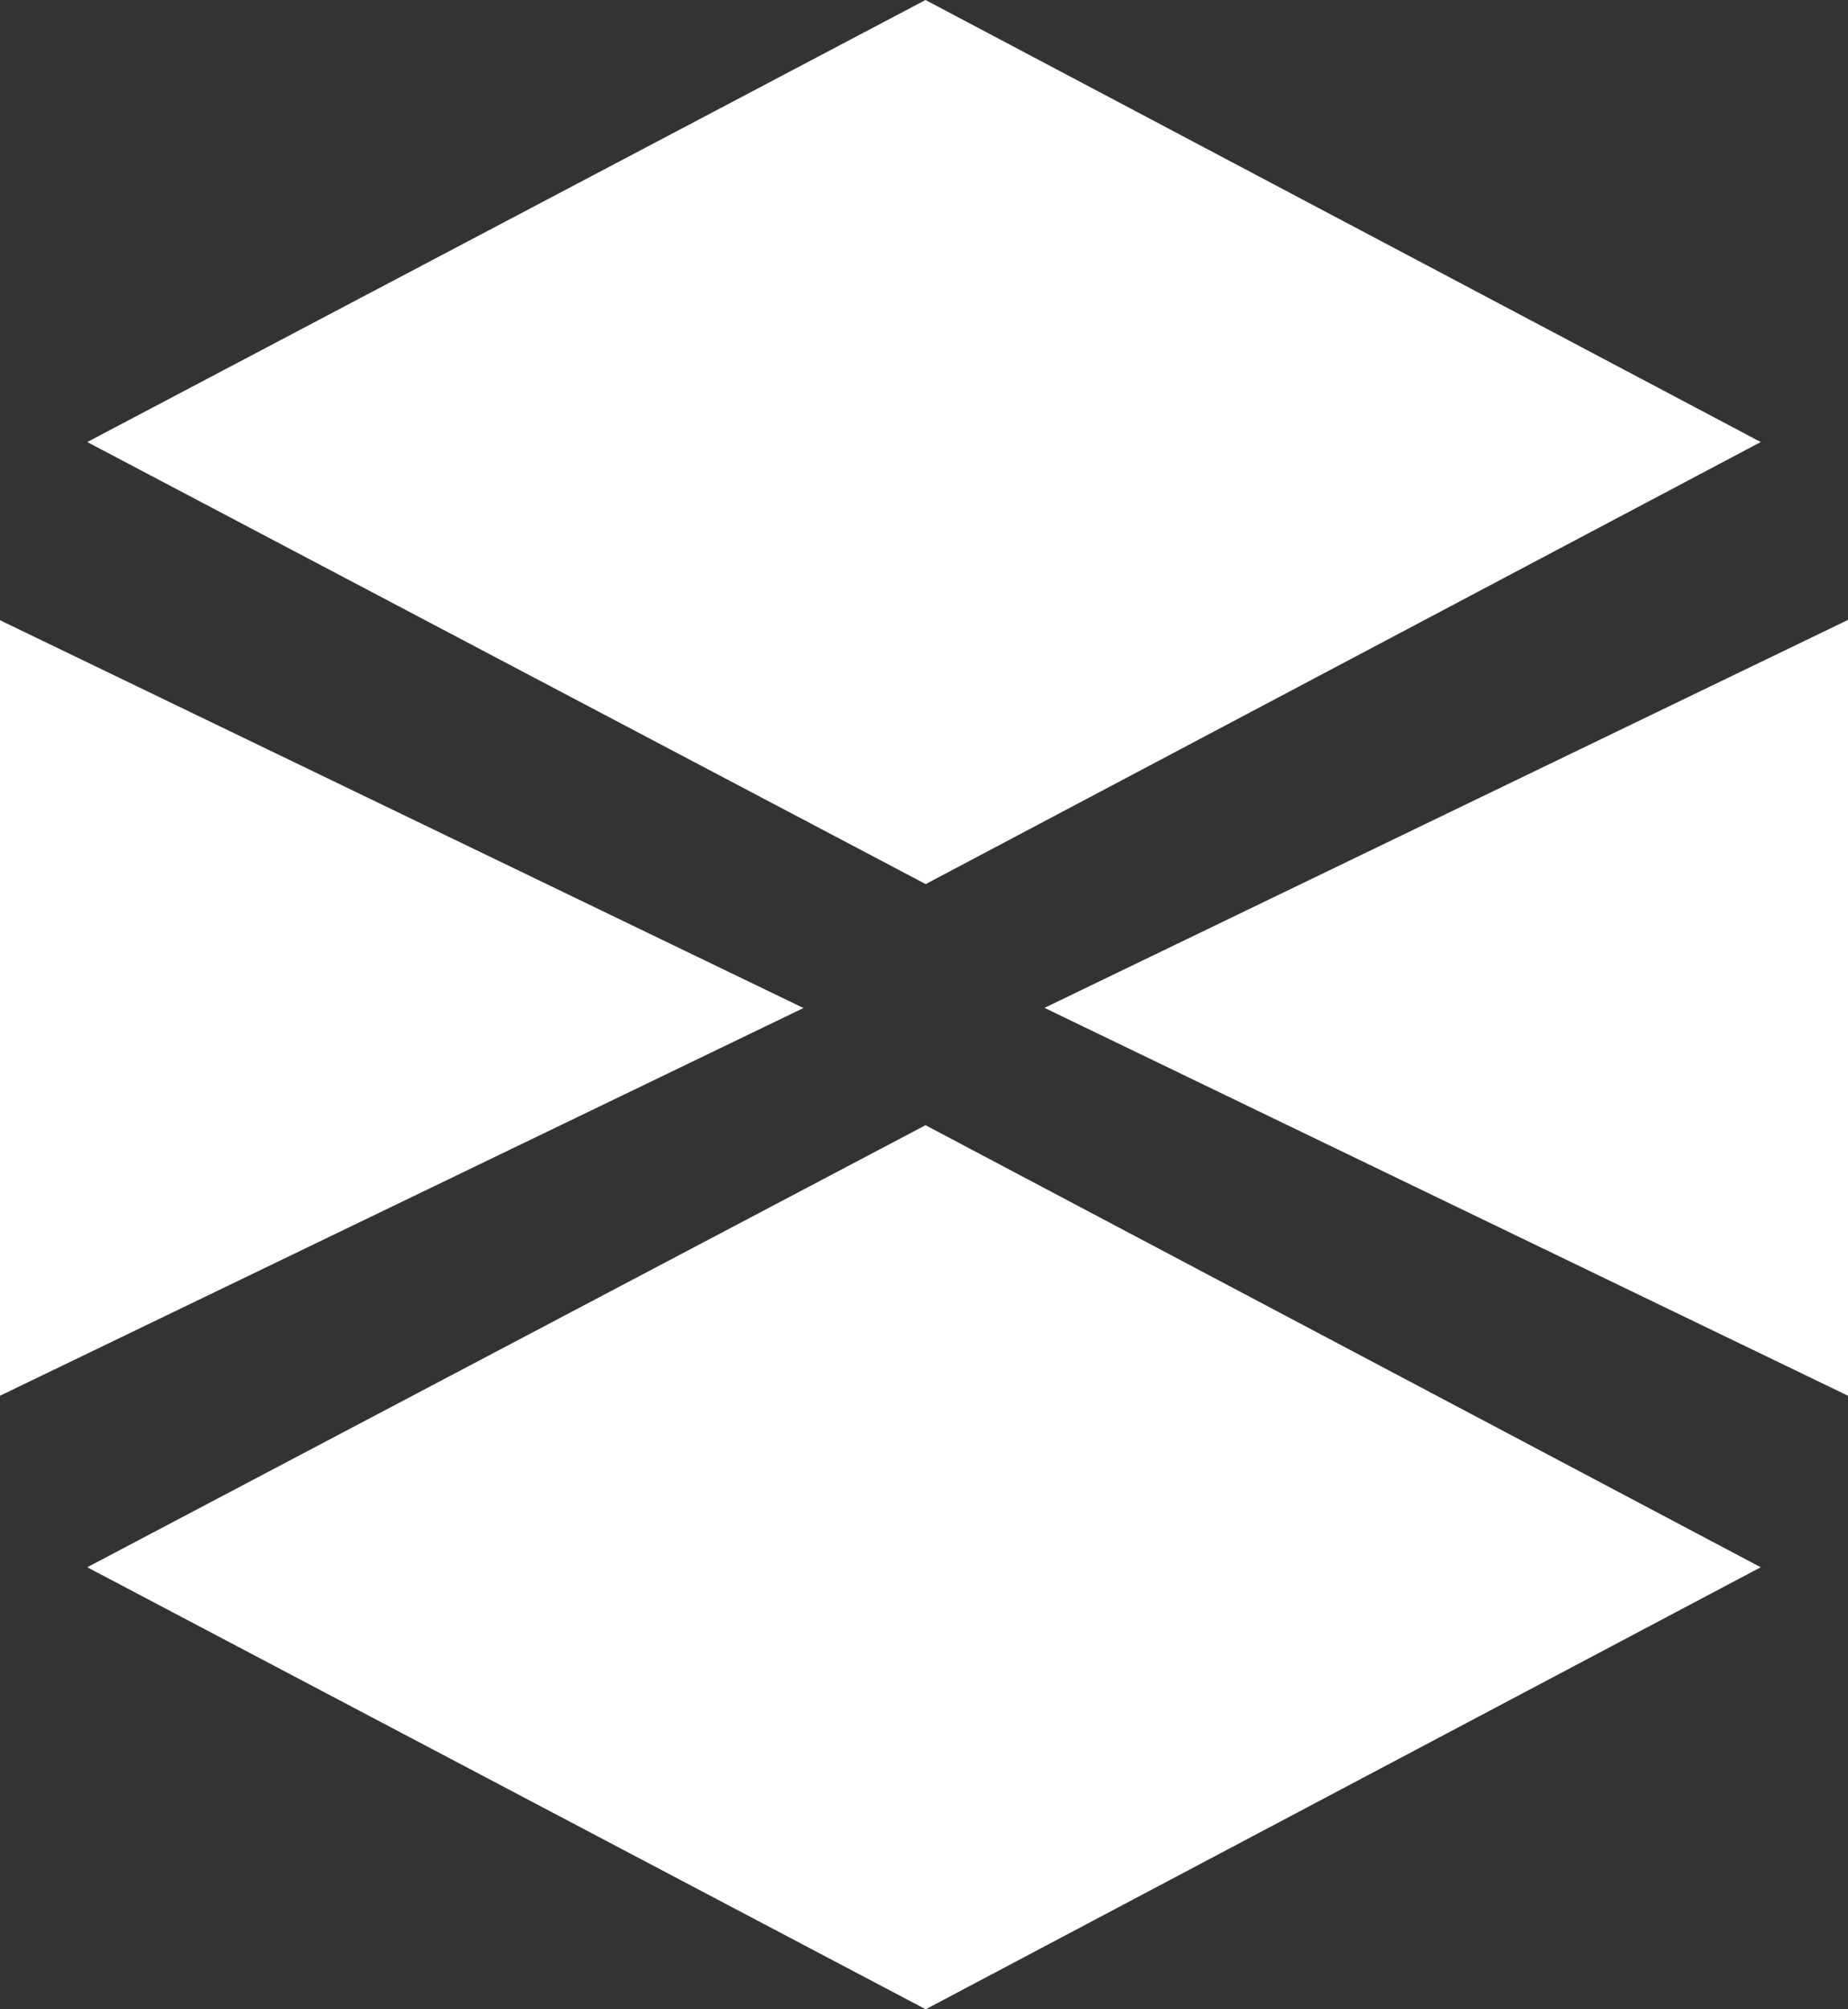
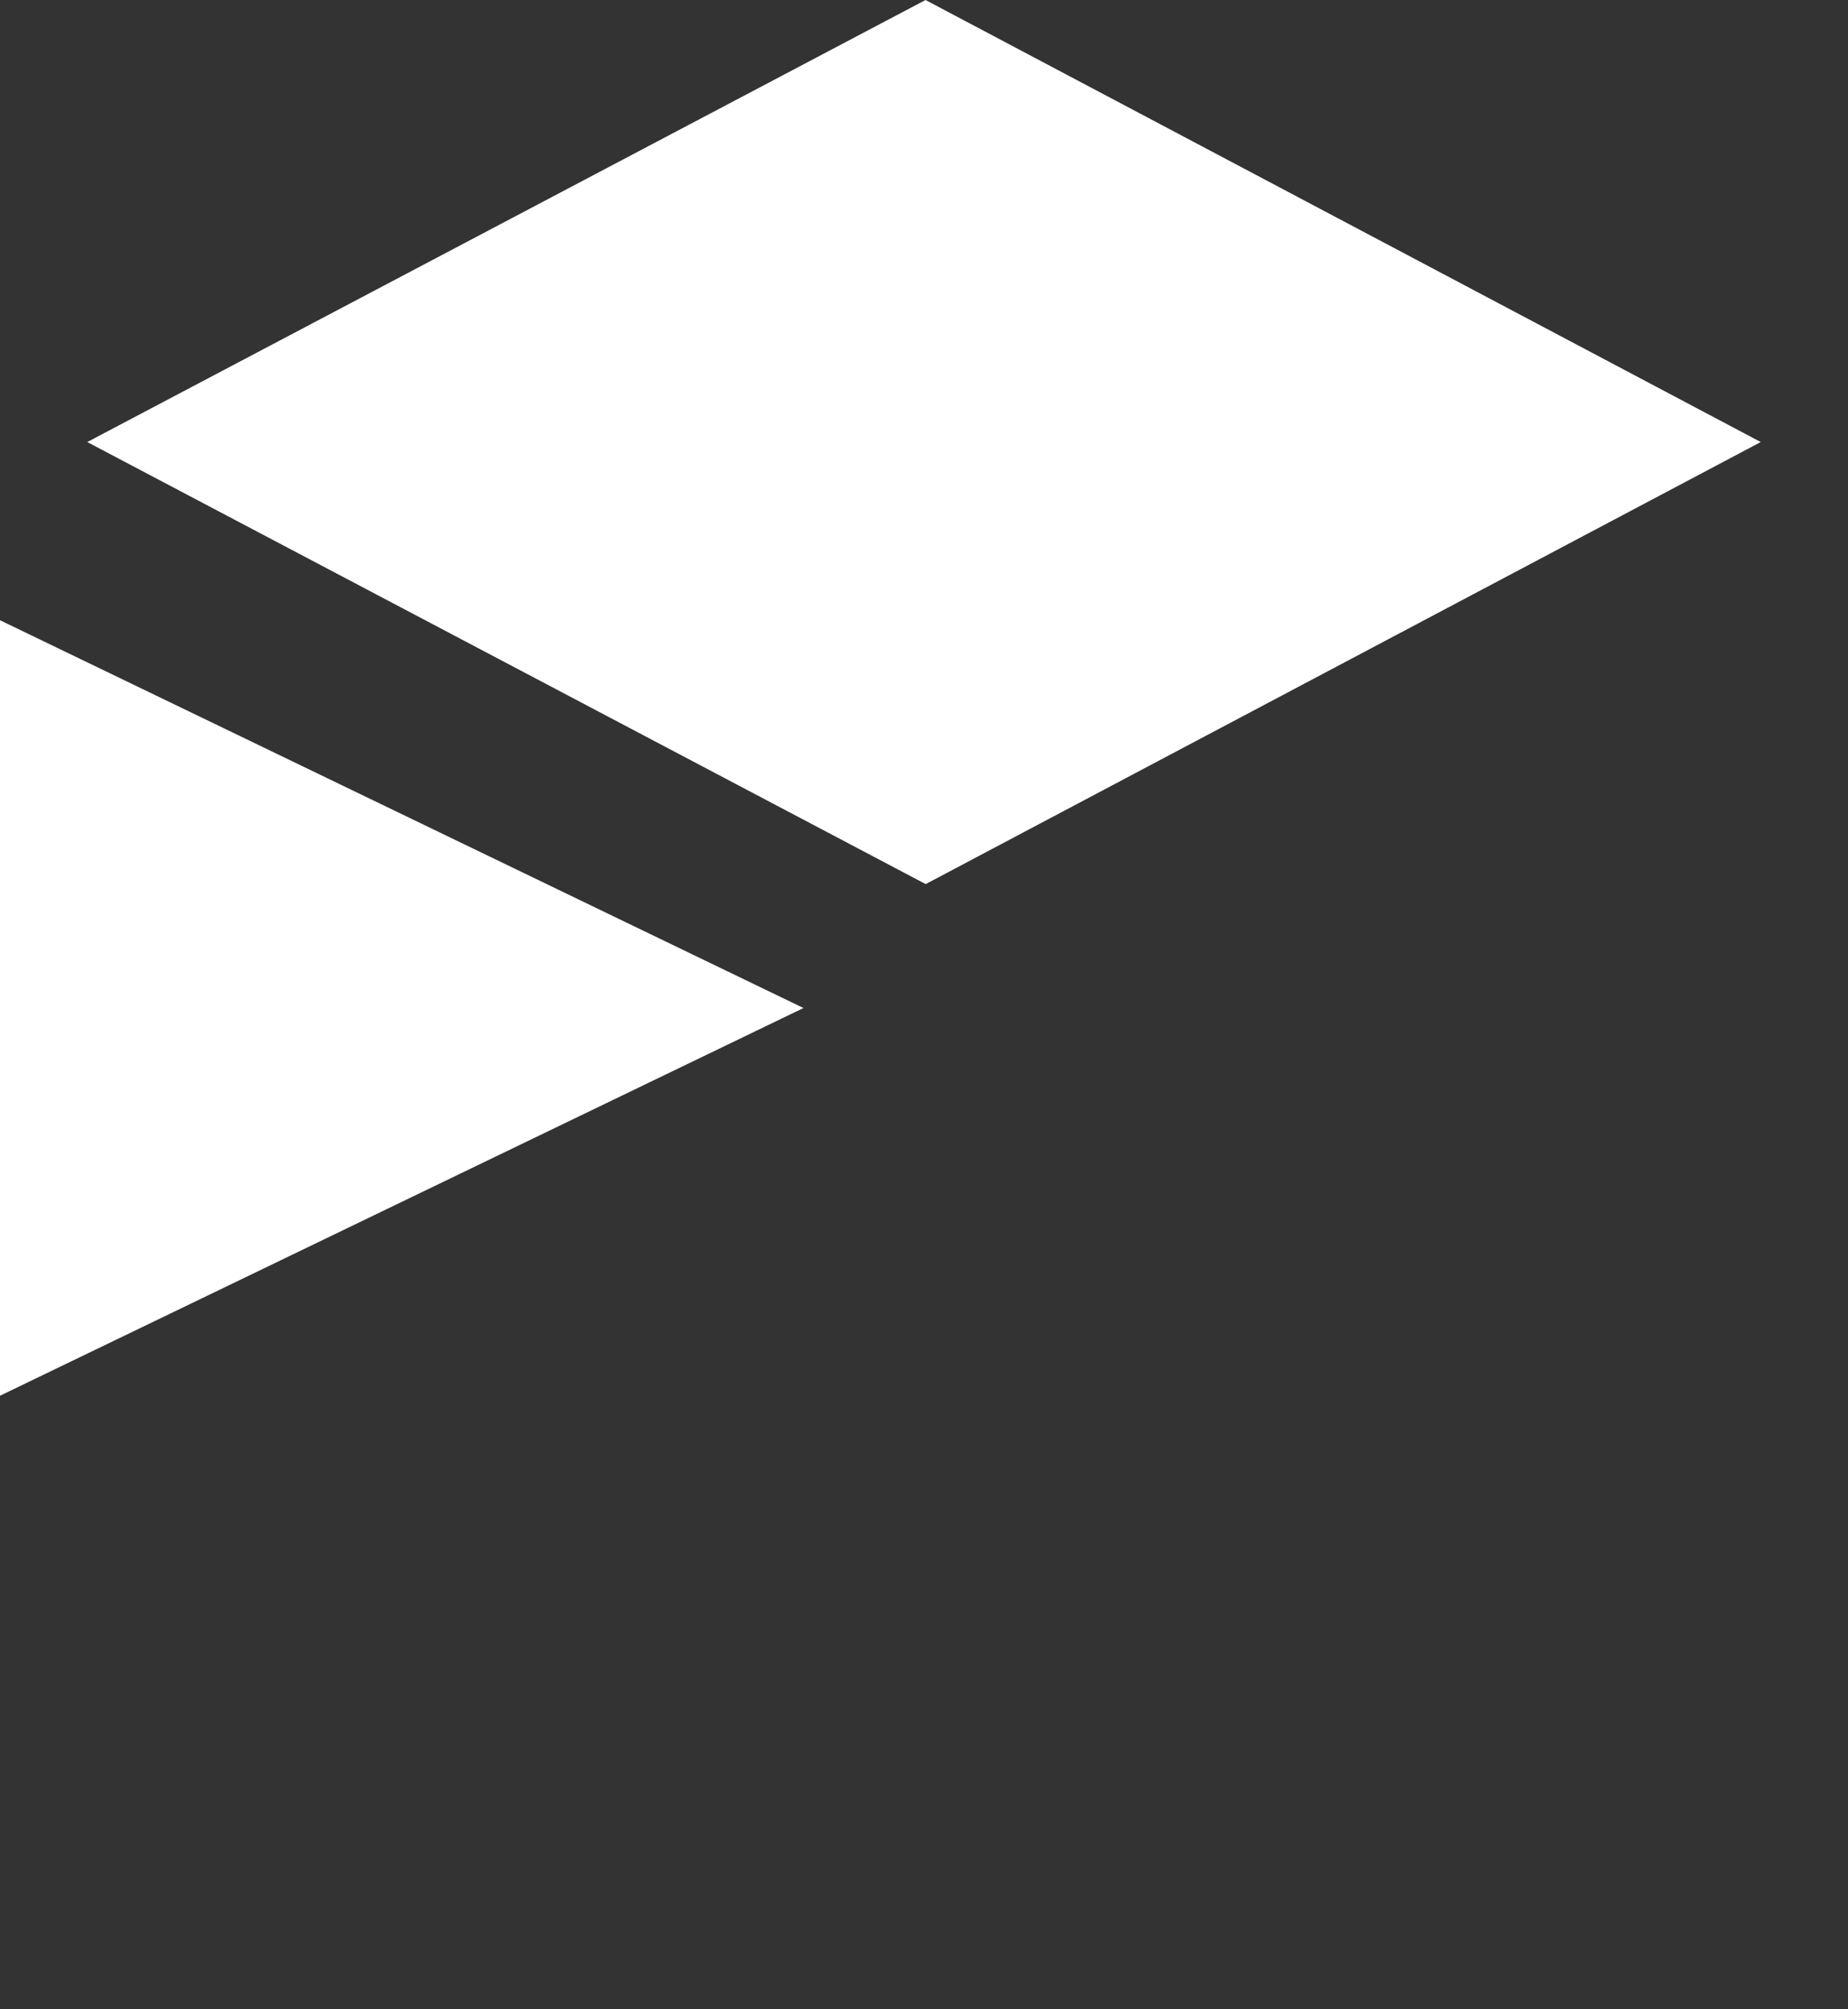
<svg xmlns="http://www.w3.org/2000/svg" version="1.1" id="Layer_1" x="0px" y="0px" width="200px" height="217.391px" viewBox="-82 -84.196 200 217.391" enable-background="new -82 -84.196 200 217.391" xml:space="preserve">
  <rect x="-82" y="-84.196" width="200" height="217.391" fill="#333333" stroke="none" />
  <polygon fill="#FFFFFF" points="-82,-17.091 -82,66.813 4.957,24.865 " />
-   <polygon fill="#FFFFFF" points="118,66.813 118,-17.126 31.043,24.848 " />
  <polygon fill="#FFFFFF" points="18.183,11.457 108.557,-36.37 18.165,-84.196 -72.557,-36.37 " />
-   <polygon fill="#FFFFFF" points="18.183,133.196 108.557,85.37 18.165,37.543 -72.557,85.37 " />
</svg>